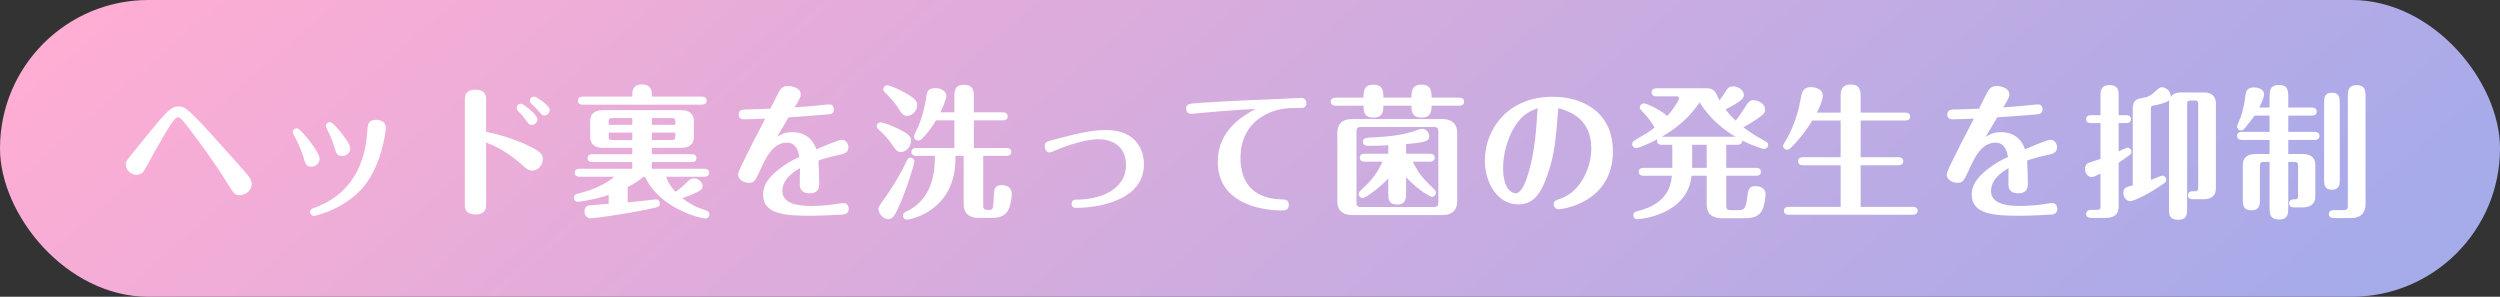
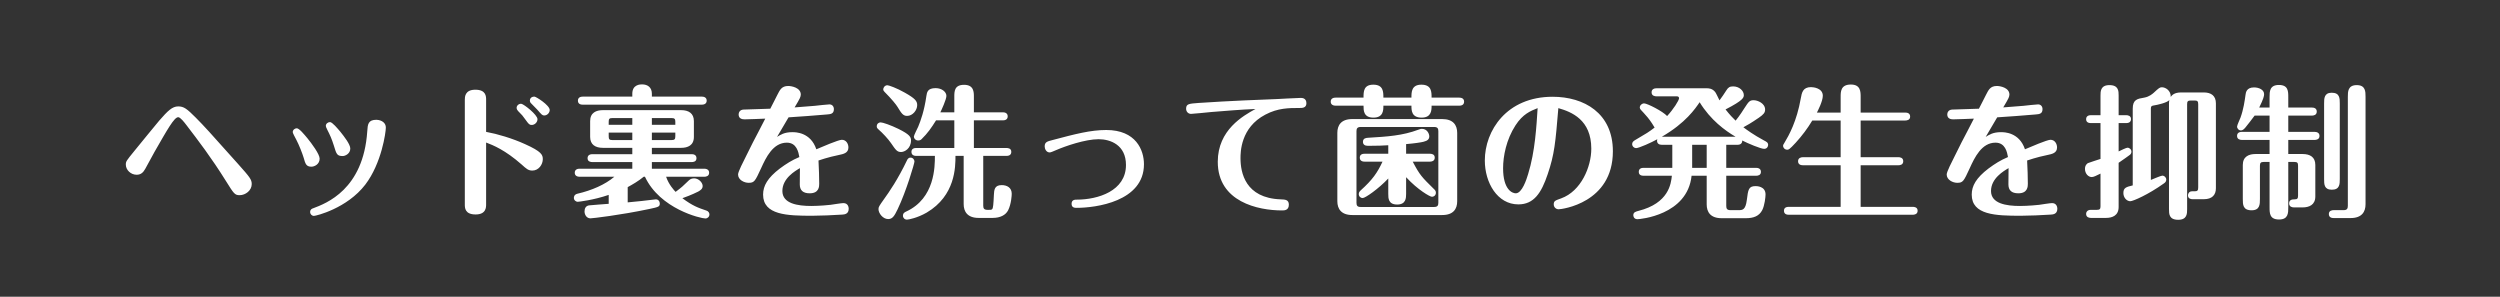
<svg xmlns="http://www.w3.org/2000/svg" width="278" height="33" viewBox="0 0 278 33" fill="none">
  <rect x="0" y="0" width="278" height="33" fill="#333333" stroke="none" />
-   <rect width="278" height="33" rx="16.5" fill="url(#paint0_linear_1491_12727)" />
  <path d="M19.816 11.832C20.456 11.832 20.792 12.104 21.768 13.08C22.776 14.104 23.144 14.504 26.472 18.232C27.784 19.704 27.992 19.96 27.992 20.472C27.992 21.176 27.304 21.704 26.648 21.704C26.104 21.704 26.008 21.544 25.128 20.136C23.48 17.496 22.04 15.624 20.744 13.928C20.488 13.592 20.056 13.032 19.816 13.032C19.368 13.032 18.6 14.424 17.192 16.872C17.032 17.16 16.312 18.504 16.152 18.776C15.928 19.176 15.672 19.432 15.192 19.432C14.536 19.432 13.992 18.888 13.992 18.312C13.992 17.944 14.04 17.896 14.936 16.792C15.592 15.992 17.32 13.864 17.704 13.416C18.664 12.312 19.16 11.832 19.816 11.832ZM34.632 18.536C34.056 18.536 33.96 18.232 33.768 17.544C33.624 17.064 33.256 16.12 32.952 15.544C32.792 15.256 32.552 14.792 32.552 14.696C32.552 14.424 32.808 14.264 33 14.264C33.272 14.264 33.816 14.936 34.168 15.352C34.664 15.96 35.544 17.144 35.544 17.64C35.544 18.264 34.968 18.536 34.632 18.536ZM38.12 17.352C37.48 17.352 37.416 17.16 37.128 16.2C36.888 15.432 36.696 15.016 36.392 14.424C36.248 14.12 36.232 14.088 36.232 13.992C36.232 13.752 36.472 13.576 36.696 13.576C36.952 13.576 37.544 14.296 37.832 14.632C38.296 15.208 38.952 16.056 38.952 16.52C38.952 17.096 38.376 17.352 38.12 17.352ZM41.864 13.32C42.072 13.32 42.904 13.432 42.904 14.2C42.904 14.696 42.44 18.152 40.616 20.536C38.584 23.176 35.144 24.008 34.904 24.008C34.68 24.008 34.488 23.816 34.488 23.576C34.488 23.288 34.68 23.208 34.824 23.16C36.264 22.616 40.408 21.08 40.84 14.6C40.888 13.816 40.936 13.32 41.864 13.32ZM59.432 10.744C59.608 10.744 61.128 11.704 61.128 12.232C61.128 12.536 60.856 12.84 60.52 12.84C60.312 12.84 60.248 12.776 59.736 12.184C59.64 12.072 59.16 11.592 59.048 11.48C58.952 11.384 58.92 11.288 58.92 11.176C58.92 11.048 59 10.744 59.432 10.744ZM57.976 11.544C58.248 11.576 59.768 12.76 59.768 13.256C59.768 13.608 59.448 13.896 59.128 13.896C58.872 13.896 58.792 13.8 58.456 13.336C58.104 12.84 58.072 12.808 57.624 12.36C57.56 12.28 57.448 12.168 57.448 11.992C57.448 11.72 57.72 11.512 57.976 11.544ZM54.056 15.848V22.728C54.056 23.048 54.056 23.848 52.888 23.848C51.688 23.848 51.688 23.096 51.688 22.744V11.096C51.688 10.792 51.688 9.976 52.856 9.976C54.056 9.976 54.056 10.728 54.056 11.096V14.664C55.304 14.888 56.968 15.384 58.376 16.024C60.232 16.856 60.36 17.224 60.36 17.704C60.36 18.28 59.912 18.968 59.192 18.968C58.744 18.968 58.52 18.76 58.008 18.296C56.152 16.664 54.84 16.152 54.056 15.848ZM71.72 19.656H71.576C71 20.136 70.328 20.52 69.8 20.808V22.504C70.616 22.44 72.136 22.264 72.632 22.2C72.808 22.184 72.856 22.168 72.936 22.168C73.192 22.168 73.368 22.376 73.368 22.616C73.368 22.984 73.256 23.016 72.2 23.24C68.952 23.928 65.864 24.28 65.656 24.28C65.224 24.28 65 23.864 65 23.512C65 23.144 65.16 22.904 65.48 22.84C65.528 22.824 67.48 22.68 67.688 22.664V21.672C66.008 22.248 64.36 22.44 64.232 22.44C64.056 22.44 63.8 22.264 63.816 21.992C63.816 21.944 63.816 21.64 64.2 21.544C65.8 21.176 67.304 20.52 68.312 19.656H64.456C64.264 19.656 63.912 19.592 63.912 19.208C63.912 18.808 64.28 18.76 64.456 18.76H70.312V18.024H65.88C65.688 18.024 65.336 17.976 65.336 17.592C65.336 17.192 65.704 17.144 65.88 17.144H70.312V16.44H67.032C66.216 16.44 65.624 16.088 65.624 15.224V13.464C65.624 12.52 66.312 12.248 67.032 12.248H75.752C76.568 12.248 77.16 12.6 77.16 13.464V15.224C77.16 16.168 76.472 16.44 75.752 16.44H72.488V17.144H76.904C77.096 17.144 77.448 17.192 77.448 17.592C77.448 17.992 77.08 18.024 76.904 18.024H72.488V18.76H78.312C78.504 18.76 78.856 18.824 78.856 19.208C78.856 19.608 78.488 19.656 78.312 19.656H74.072C74.36 20.52 74.968 21.176 75.128 21.336C75.848 20.792 75.928 20.712 76.52 20.136C76.648 20.008 76.824 19.832 77.176 19.832C77.72 19.832 78.136 20.328 78.136 20.68C78.136 21 77.896 21.16 77.64 21.304C77.544 21.352 76.92 21.672 75.88 22.04C77.032 22.904 77.656 23.112 78.552 23.416C78.84 23.512 78.888 23.736 78.888 23.848C78.888 24.136 78.632 24.296 78.456 24.296C77.912 24.296 73.384 23.224 71.72 19.656ZM72.488 13.128V13.88H75.096V13.544C75.096 13.224 75.016 13.128 74.664 13.128H72.488ZM70.312 13.88V13.128H68.104C67.752 13.128 67.688 13.224 67.688 13.544V13.88H70.312ZM72.488 14.744V15.576H74.664C75.016 15.576 75.096 15.48 75.096 15.144V14.744H72.488ZM70.312 15.576V14.744H67.688V15.144C67.688 15.48 67.752 15.576 68.104 15.576H70.312ZM64.808 10.744H70.312V10.424C70.312 9.384 71.208 9.384 71.4 9.384C72.024 9.384 72.488 9.72 72.488 10.424V10.744H78.04C78.216 10.744 78.584 10.792 78.584 11.192C78.584 11.576 78.232 11.64 78.04 11.64H64.808C64.616 11.64 64.264 11.592 64.264 11.192C64.264 10.808 64.6 10.744 64.808 10.744ZM87.688 13.048C87.48 13.384 86.584 14.904 86.408 15.224C86.792 14.984 87.224 14.696 88.104 14.696C88.456 14.696 90.136 14.696 90.776 16.6C91.336 16.36 93.24 15.544 93.608 15.544C94.12 15.544 94.344 16.024 94.344 16.392C94.344 17.016 93.8 17.128 93.256 17.24C92.072 17.48 91.112 17.816 91.016 17.848C91.064 18.488 91.096 20.008 91.096 20.424C91.096 20.712 91.096 21.496 90.04 21.496C89.272 21.496 88.936 21.144 88.936 20.504C88.936 20.216 88.952 18.952 88.952 18.696C88.408 19.016 87 19.832 87 21.24C87 22.648 88.712 22.904 90.216 22.904C91.096 22.904 92.28 22.792 92.36 22.776C92.584 22.744 93.576 22.584 93.784 22.584C94.296 22.584 94.376 23.032 94.376 23.208C94.376 23.816 93.896 23.848 93.64 23.864C92.808 23.928 91.096 23.992 90.312 23.992C87.528 23.992 84.856 23.912 84.856 21.64C84.856 20.664 85.352 19.784 86.712 18.744C87.448 18.2 88.056 17.816 88.888 17.464C88.792 16.936 88.6 15.864 87.496 15.864C85.96 15.864 85.176 17.512 84.632 18.712C83.96 20.168 83.88 20.328 83.24 20.328C82.76 20.328 82.072 20.008 82.072 19.4C82.072 19.096 82.664 17.96 82.984 17.32C83.704 15.864 83.784 15.704 84.344 14.648C84.616 14.136 84.872 13.624 85.096 13.192C84.744 13.208 83.144 13.272 82.792 13.272C82.52 13.272 82.136 13.192 82.136 12.728C82.136 12.552 82.232 12.2 82.696 12.184C83.176 12.152 85.24 12.12 85.656 12.088C85.8 11.832 86.344 10.728 86.44 10.552C86.712 10.04 86.888 9.56 87.656 9.56C87.992 9.56 89.048 9.736 89.048 10.52C89.048 10.76 88.872 11.08 88.728 11.32C88.68 11.416 88.408 11.848 88.36 11.944C89.448 11.864 90.456 11.784 90.6 11.768C90.856 11.736 92.072 11.608 92.232 11.608C92.536 11.608 92.728 11.832 92.728 12.136C92.728 12.664 92.36 12.696 91.96 12.728C90.536 12.856 89.112 12.952 87.688 13.048ZM107.16 22.696V17.336H106.248C106.248 18.552 106.248 21.752 103.048 23.64C102.024 24.232 101.032 24.424 100.856 24.424C100.6 24.424 100.408 24.232 100.408 23.992C100.408 23.688 100.616 23.592 100.792 23.512C103.96 22.04 103.96 18.52 103.96 17.336H101.896C101.736 17.336 101.352 17.304 101.352 16.888C101.352 16.488 101.72 16.456 101.896 16.456H106.12V13.384H104.088C103.56 14.232 103.144 14.824 102.488 15.464C102.44 15.512 102.328 15.624 102.104 15.624C101.832 15.624 101.624 15.416 101.624 15.176C101.624 15.048 102.024 14.264 102.104 14.088C102.376 13.432 102.776 12.344 103.016 10.664C103.08 10.28 103.128 9.8 104.04 9.8C104.728 9.8 105.24 10.216 105.24 10.664C105.24 11.048 104.696 12.232 104.568 12.488H106.12V10.76C106.12 10.168 106.12 9.432 107.208 9.432C108.296 9.432 108.296 10.248 108.296 10.76V12.488H111.512C111.688 12.488 112.056 12.536 112.056 12.936C112.056 13.336 111.704 13.384 111.512 13.384H108.296V16.456H111.912C112.088 16.456 112.456 16.488 112.456 16.888C112.456 17.288 112.104 17.336 111.912 17.336H109.336V22.872C109.336 23.176 109.432 23.336 109.816 23.336C110.152 23.336 110.232 23.352 110.328 23.256C110.44 23.144 110.472 22.712 110.52 21.672C110.552 21.144 110.568 20.584 111.384 20.584C112.008 20.584 112.504 20.888 112.504 21.544C112.504 21.72 112.456 22.68 112.104 23.384C111.832 23.912 111.24 24.232 110.376 24.232H108.824C107.576 24.232 107.16 23.528 107.16 22.696ZM101.304 15.608C101.304 16.52 100.584 16.904 100.2 16.904C99.752 16.904 99.608 16.68 99.08 15.912C98.76 15.448 98.168 14.808 97.672 14.376C97.528 14.248 97.496 14.168 97.496 14.056C97.496 13.768 97.704 13.608 97.928 13.608C98.152 13.608 99.048 13.912 99.896 14.328C101.16 14.952 101.304 15.24 101.304 15.608ZM101.256 17.528C101.512 17.528 101.688 17.752 101.688 17.96C101.688 18.168 100.776 21.272 99.816 23.272C99.432 24.072 99.224 24.36 98.76 24.36C98.184 24.36 97.688 23.72 97.688 23.256C97.688 23.016 97.752 22.92 98.296 22.152C98.904 21.304 99.816 19.992 100.856 17.832C100.904 17.72 101 17.528 101.256 17.528ZM101.992 11.688C101.992 12.264 101.48 12.888 100.872 12.888C100.424 12.888 100.248 12.616 99.8 11.88C99.656 11.64 99.16 11.016 98.36 10.216C98.264 10.12 98.216 10.04 98.216 9.928C98.216 9.784 98.36 9.48 98.68 9.48C98.84 9.48 99.736 9.8 100.6 10.296C101.768 10.952 101.992 11.24 101.992 11.688ZM116.168 16.28C116.168 15.8 116.456 15.72 117.032 15.576C119.56 14.904 121.272 14.456 123.016 14.456C126.328 14.456 127.208 16.696 127.208 18.264C127.208 22.424 121.816 23.112 119.736 23.112C119.528 23.112 119.16 23.112 119.16 22.664C119.16 22.2 119.544 22.2 119.736 22.2C122.088 22.2 125.208 21.24 125.208 18.344C125.208 16.12 123.48 15.48 122.168 15.48C120.68 15.48 118.456 16.248 117.432 16.696C117.096 16.84 116.84 16.952 116.728 16.952C116.344 16.952 116.168 16.552 116.168 16.28ZM139.608 12.12C137.96 12.184 136.328 12.328 134.696 12.456C134.328 12.488 132.696 12.664 132.44 12.664C132.152 12.664 131.896 12.44 131.896 12.088C131.896 11.544 132.216 11.528 133.288 11.448C136.808 11.208 140.36 11.08 141.976 11.016C142.008 11.016 144.264 10.888 144.632 10.888C144.776 10.888 145.272 10.888 145.272 11.48C145.272 12.008 144.808 12.008 144.504 12.008C143.32 12.008 142.104 12.008 140.712 12.744C137.944 14.184 137.944 16.952 137.944 17.592C137.944 19.192 138.472 22.024 142.408 22.168C142.904 22.184 143.32 22.2 143.32 22.76C143.32 23.4 142.808 23.4 142.568 23.4C139.912 23.4 135.416 22.456 135.416 17.992C135.416 14.44 138.248 12.872 139.608 12.12ZM162.04 14.776V22.376C162.04 23.224 161.624 23.912 160.376 23.912H150.376C149.16 23.912 148.712 23.24 148.712 22.376V14.776C148.712 13.928 149.128 13.24 150.376 13.24H160.376C161.592 13.24 162.04 13.912 162.04 14.776ZM156.36 19.704V21.56C156.36 22.008 156.344 22.744 155.368 22.744C154.376 22.744 154.376 22.04 154.376 21.56V19.848C153.272 21.016 151.816 22.024 151.528 22.024C151.304 22.024 151.096 21.848 151.096 21.576C151.096 21.384 151.208 21.272 151.32 21.16C152.632 19.976 153.16 19.208 153.736 17.976H151.752C151.56 17.976 151.208 17.928 151.208 17.528C151.208 17.128 151.576 17.096 151.752 17.096H154.376V16.152C153.928 16.184 153.16 16.216 152.12 16.216C151.768 16.216 151.56 16.072 151.56 15.768C151.56 15.352 151.944 15.336 152.12 15.32C154.28 15.192 155.976 15.08 157.72 14.424C157.864 14.376 157.96 14.328 158.12 14.328C158.696 14.328 158.936 14.872 158.936 15.16C158.936 15.48 158.744 15.656 158.28 15.768C158.024 15.832 157.32 15.944 156.36 16.024V17.096H159C159.192 17.096 159.544 17.144 159.544 17.528C159.544 17.928 159.176 17.976 159 17.976H157.096C157.88 19.48 158.12 19.704 159.416 20.984C159.592 21.144 159.672 21.256 159.672 21.432C159.672 21.688 159.48 21.88 159.224 21.88C159.016 21.88 157.672 21.128 156.36 19.704ZM159.944 22.552V14.584C159.944 14.28 159.848 14.12 159.464 14.12H151.304C150.936 14.12 150.84 14.296 150.84 14.584V22.552C150.84 22.856 150.936 23.016 151.304 23.016H159.464C159.848 23.016 159.944 22.856 159.944 22.552ZM153.832 10.856H156.952C156.952 10.248 156.952 9.416 158.056 9.416C159.192 9.416 159.192 10.216 159.192 10.856H162.264C162.472 10.856 162.808 10.92 162.808 11.304C162.808 11.704 162.456 11.752 162.264 11.752H159.192C159.192 12.232 159.192 13.08 158.088 13.08C156.952 13.08 156.952 12.264 156.952 11.752H153.832C153.832 12.248 153.832 13.08 152.728 13.08C151.624 13.08 151.624 12.28 151.624 11.752H148.52C148.328 11.752 147.976 11.688 147.976 11.304C147.976 10.904 148.344 10.856 148.52 10.856H151.624C151.624 10.2 151.624 9.416 152.712 9.416C153.832 9.416 153.832 10.216 153.832 10.856ZM173.288 12.024C172.968 15.88 172.856 17.16 172.104 19.368C171.4 21.464 170.568 22.728 168.84 22.728C166.504 22.728 165.112 20.312 165.112 17.848C165.112 14.52 167.544 10.76 172.648 10.76C176.136 10.76 179.352 12.568 179.352 16.824C179.352 22.584 173.656 23.272 173.32 23.272C173.032 23.272 172.776 23.048 172.776 22.728C172.776 22.344 172.936 22.296 173.608 22.056C175.816 21.256 176.952 18.552 176.952 16.536C176.952 13.304 174.744 12.44 173.288 12.024ZM170.984 12.024C170.184 12.344 169.336 12.68 168.52 13.944C167.496 15.528 167.144 17.368 167.144 18.712C167.144 21.096 168.168 21.496 168.552 21.496C169.256 21.496 169.752 19.944 169.928 19.352C170.712 16.824 170.856 13.992 170.984 12.024ZM184.2 9.816H189.768C189.992 9.816 190.392 9.816 190.728 10.232C190.824 10.344 191.128 11.016 191.208 11.16C191.56 10.68 191.624 10.584 191.976 10.04C192.184 9.704 192.36 9.608 192.728 9.608C193.416 9.608 193.912 10.104 193.912 10.568C193.912 10.84 193.88 11.144 191.88 12.168C192.344 12.76 192.68 13.112 193 13.416C193.448 12.872 193.864 12.216 193.992 12.008C194.44 11.32 194.552 11.144 195 11.144C195.464 11.144 196.28 11.496 196.28 12.184C196.28 12.536 196.104 12.728 195.576 13.096C194.664 13.72 194.248 13.944 193.864 14.152C194.2 14.408 195 15 196.168 15.624C196.44 15.768 196.616 15.848 196.616 16.12C196.616 16.28 196.504 16.552 196.168 16.552C195.8 16.552 194.36 15.944 193.736 15.624C193.752 16.04 193.4 16.104 193.192 16.104H191.96V18.664H195.272C195.448 18.664 195.816 18.712 195.816 19.112C195.816 19.496 195.464 19.544 195.272 19.544H191.96V22.904C191.96 23.208 192.056 23.368 192.424 23.368H193.304C193.752 23.368 194.104 23.368 194.248 22.232C194.392 21.08 194.44 20.696 195.224 20.696C195.336 20.696 196.328 20.696 196.328 21.624C196.328 21.896 196.232 22.84 195.96 23.368C195.608 24.04 194.984 24.264 194.136 24.264H191.448C190.2 24.264 189.784 23.576 189.784 22.728V19.544H188.104C187.64 23.944 182.328 24.376 182.088 24.376C181.672 24.376 181.624 24.024 181.624 23.928C181.624 23.592 181.912 23.528 182.2 23.448C185.56 22.6 185.816 20.44 185.912 19.544H182.776C182.6 19.544 182.232 19.512 182.232 19.112C182.232 18.712 182.568 18.664 182.776 18.664H185.96V16.104H184.808C184.488 16.104 184.264 15.96 184.264 15.656C184.264 15.592 184.28 15.544 184.296 15.48C183.64 15.848 182.248 16.472 181.928 16.472C181.736 16.472 181.496 16.296 181.496 16.024C181.496 15.816 181.624 15.704 181.8 15.592C183.16 14.792 183.304 14.712 183.992 14.184C183.944 14.12 183.752 13.8 183.704 13.72C183.368 13.208 183.048 12.84 182.792 12.568C182.488 12.248 182.344 12.12 182.344 11.96C182.344 11.704 182.584 11.496 182.824 11.496C183.176 11.496 184.904 12.376 185.384 12.904C186.072 12.168 186.712 11.16 186.712 10.92C186.712 10.792 186.616 10.712 186.472 10.712H184.2C184.024 10.712 183.656 10.664 183.656 10.264C183.656 9.88 184.008 9.816 184.2 9.816ZM184.792 15.208H193C191.848 14.536 190.216 13.352 189 11.368C188.52 12.072 187.448 13.672 184.792 15.208ZM188.168 18.664H189.784V16.104H188.168V18.664ZM198.92 23H204.68V18.376H200.488C200.328 18.376 199.944 18.344 199.944 17.928C199.944 17.528 200.328 17.48 200.488 17.48H204.68V13.4H201.528C201 14.28 200.376 15.112 199.688 15.864C198.968 16.648 198.888 16.648 198.744 16.648C198.472 16.648 198.28 16.44 198.28 16.216C198.28 16.12 198.296 16.088 198.456 15.832C198.92 15.064 199.8 13.496 200.248 10.936C200.36 10.312 200.472 9.688 201.384 9.688C201.656 9.688 202.696 9.8 202.696 10.648C202.696 11.256 202.136 12.328 202.04 12.52H204.68V10.792C204.68 10.2 204.68 9.4 205.816 9.4C206.904 9.4 206.904 10.2 206.904 10.792V12.52H211.864C212.04 12.52 212.408 12.552 212.408 12.968C212.408 13.352 212.056 13.4 211.864 13.4H206.904V17.48H211.112C211.272 17.48 211.64 17.528 211.64 17.928C211.64 18.328 211.288 18.376 211.112 18.376H206.904V23H212.696C212.856 23 213.24 23.032 213.24 23.432C213.24 23.832 212.872 23.88 212.696 23.88H198.92C198.744 23.88 198.376 23.848 198.376 23.432C198.376 23.032 198.744 23 198.92 23ZM222.088 13.048C221.88 13.384 220.984 14.904 220.808 15.224C221.192 14.984 221.624 14.696 222.504 14.696C222.856 14.696 224.536 14.696 225.176 16.6C225.736 16.36 227.64 15.544 228.008 15.544C228.52 15.544 228.744 16.024 228.744 16.392C228.744 17.016 228.2 17.128 227.656 17.24C226.472 17.48 225.512 17.816 225.416 17.848C225.464 18.488 225.496 20.008 225.496 20.424C225.496 20.712 225.496 21.496 224.44 21.496C223.672 21.496 223.336 21.144 223.336 20.504C223.336 20.216 223.352 18.952 223.352 18.696C222.808 19.016 221.4 19.832 221.4 21.24C221.4 22.648 223.112 22.904 224.616 22.904C225.496 22.904 226.68 22.792 226.76 22.776C226.984 22.744 227.976 22.584 228.184 22.584C228.696 22.584 228.776 23.032 228.776 23.208C228.776 23.816 228.296 23.848 228.04 23.864C227.208 23.928 225.496 23.992 224.712 23.992C221.928 23.992 219.256 23.912 219.256 21.64C219.256 20.664 219.752 19.784 221.112 18.744C221.848 18.2 222.456 17.816 223.288 17.464C223.192 16.936 223 15.864 221.896 15.864C220.36 15.864 219.576 17.512 219.032 18.712C218.36 20.168 218.28 20.328 217.64 20.328C217.16 20.328 216.472 20.008 216.472 19.4C216.472 19.096 217.064 17.96 217.384 17.32C218.104 15.864 218.184 15.704 218.744 14.648C219.016 14.136 219.272 13.624 219.496 13.192C219.144 13.208 217.544 13.272 217.192 13.272C216.92 13.272 216.536 13.192 216.536 12.728C216.536 12.552 216.632 12.2 217.096 12.184C217.576 12.152 219.64 12.12 220.056 12.088C220.2 11.832 220.744 10.728 220.84 10.552C221.112 10.04 221.288 9.56 222.056 9.56C222.392 9.56 223.448 9.736 223.448 10.52C223.448 10.76 223.272 11.08 223.128 11.32C223.08 11.416 222.808 11.848 222.76 11.944C223.848 11.864 224.856 11.784 225 11.768C225.256 11.736 226.472 11.608 226.632 11.608C226.936 11.608 227.128 11.832 227.128 12.136C227.128 12.664 226.76 12.696 226.36 12.728C224.936 12.856 223.512 12.952 222.088 13.048ZM239.176 12.056V20.008C239.368 19.928 240.312 19.528 240.456 19.528C240.664 19.528 240.888 19.72 240.888 19.976C240.888 20.2 240.744 20.312 240.632 20.392C238.888 21.64 237.192 22.376 236.888 22.376C236.504 22.376 236.12 21.992 236.12 21.464C236.12 20.872 236.44 20.792 237.16 20.616V12.088C237.16 11.064 237.672 10.984 238.44 10.856C239 10.76 239.368 10.424 239.48 10.328C240.088 9.768 240.168 9.704 240.408 9.704C240.824 9.704 241.416 10.088 241.384 10.776C241.512 10.6 241.768 10.28 242.536 10.28H245.064C245.88 10.28 246.408 10.648 246.408 11.496V20.936C246.408 21.672 245.992 22.152 245.064 22.152H243.816C243.608 22.152 243.304 22.088 243.304 21.72C243.304 21.528 243.432 21.272 243.752 21.272H244.04C244.36 21.272 244.44 21.176 244.44 20.84V11.592C244.44 11.272 244.36 11.176 244.04 11.176H243.624C243.272 11.176 243.208 11.288 243.208 11.592V23.256C243.208 23.752 243.208 24.44 242.216 24.44C241.192 24.44 241.192 23.784 241.192 23.256V11.496C241.192 11.336 241.208 11.224 241.24 11.128C240.936 11.432 239.96 11.656 239.448 11.736C239.288 11.768 239.176 11.8 239.176 12.056ZM235.592 12.808H236.424C236.6 12.808 236.968 12.856 236.968 13.24C236.968 13.656 236.584 13.688 236.424 13.688H235.592V16.84C235.8 16.728 236.456 16.424 236.568 16.424C236.808 16.424 237.016 16.616 237.016 16.872C237.016 17.016 236.952 17.128 236.856 17.208C236.584 17.416 236.28 17.624 235.592 18.104V23.016C235.592 23.96 234.904 24.232 234.184 24.232H232.52C232.344 24.232 231.976 24.184 231.976 23.784C231.976 23.672 232.04 23.336 232.488 23.336H233.16C233.496 23.336 233.576 23.24 233.576 22.936V19.304C233.096 19.544 232.808 19.688 232.6 19.688C232.216 19.688 231.848 19.304 231.848 18.776C231.848 18.344 232.12 18.168 232.184 18.136C232.312 18.072 233.352 17.752 233.576 17.672V13.688H232.52C232.344 13.688 231.976 13.656 231.976 13.256C231.976 12.84 232.36 12.808 232.52 12.808H233.576V10.616C233.576 10.168 233.576 9.464 234.568 9.464C235.592 9.464 235.592 10.136 235.592 10.616V12.808ZM252.376 17.128V15.56H249.304C249.128 15.56 248.76 15.512 248.76 15.112C248.76 14.696 249.144 14.664 249.304 14.664H252.376V12.856H250.712C250.504 13.144 249.864 13.976 249.672 14.2C249.528 14.36 249.384 14.504 249.192 14.504C248.92 14.504 248.76 14.248 248.76 14.088C248.76 13.912 249.096 13.224 249.144 13.08C249.48 12.152 249.608 11.224 249.704 10.536C249.736 10.28 249.816 9.72 250.648 9.72C251.192 9.72 251.768 9.976 251.768 10.472C251.768 10.68 251.704 10.984 251.224 11.96H252.376V10.808C252.376 10.184 252.376 9.448 253.416 9.448C254.456 9.448 254.456 10.152 254.456 10.808V11.96H257.08C257.272 11.96 257.624 12.008 257.624 12.408C257.624 12.808 257.256 12.856 257.08 12.856H254.456V14.664H257.384C257.576 14.664 257.928 14.728 257.928 15.112C257.928 15.512 257.56 15.56 257.384 15.56H254.456V17.128H256.056C256.872 17.128 257.464 17.464 257.464 18.344V21.848C257.464 22.792 256.76 23.064 256.056 23.064H255.096C254.92 23.064 254.552 23.016 254.552 22.616C254.552 22.184 254.936 22.168 255.144 22.168C255.464 22.168 255.544 22.072 255.544 21.752V18.44C255.544 18.12 255.48 18.008 255.128 18.008H254.456V23.048C254.456 23.688 254.456 24.408 253.432 24.408C252.376 24.408 252.376 23.704 252.376 23.048V18.008H251.736C251.384 18.008 251.304 18.12 251.304 18.44V22.12C251.304 22.712 251.304 23.384 250.376 23.384C249.4 23.384 249.4 22.744 249.4 22.12V18.344C249.4 17.4 250.088 17.128 250.808 17.128H252.376ZM263.048 10.76V22.712C263.048 23.56 262.632 24.248 261.384 24.248H259.512C259.336 24.248 258.968 24.216 258.968 23.8C258.968 23.4 259.352 23.368 259.512 23.368H260.616C260.984 23.368 261.08 23.192 261.08 22.888V10.76C261.08 10.2 261.08 9.464 262.072 9.464C263.048 9.464 263.048 10.184 263.048 10.76ZM260.184 11.512V19.912C260.184 20.456 260.184 21.096 259.304 21.096C258.44 21.096 258.44 20.488 258.44 19.912V11.512C258.44 10.952 258.44 10.312 259.288 10.312C260.184 10.312 260.184 10.936 260.184 11.512Z" fill="white" />
  <defs>
    <linearGradient id="paint0_linear_1491_12727" x1="8.108" y1="1.803" x2="132.853" y2="144.887" gradientUnits="userSpaceOnUse">
      <stop stop-color="#FFADD3" />
      <stop offset="1" stop-color="#A6ABEA" />
    </linearGradient>
  </defs>
</svg>